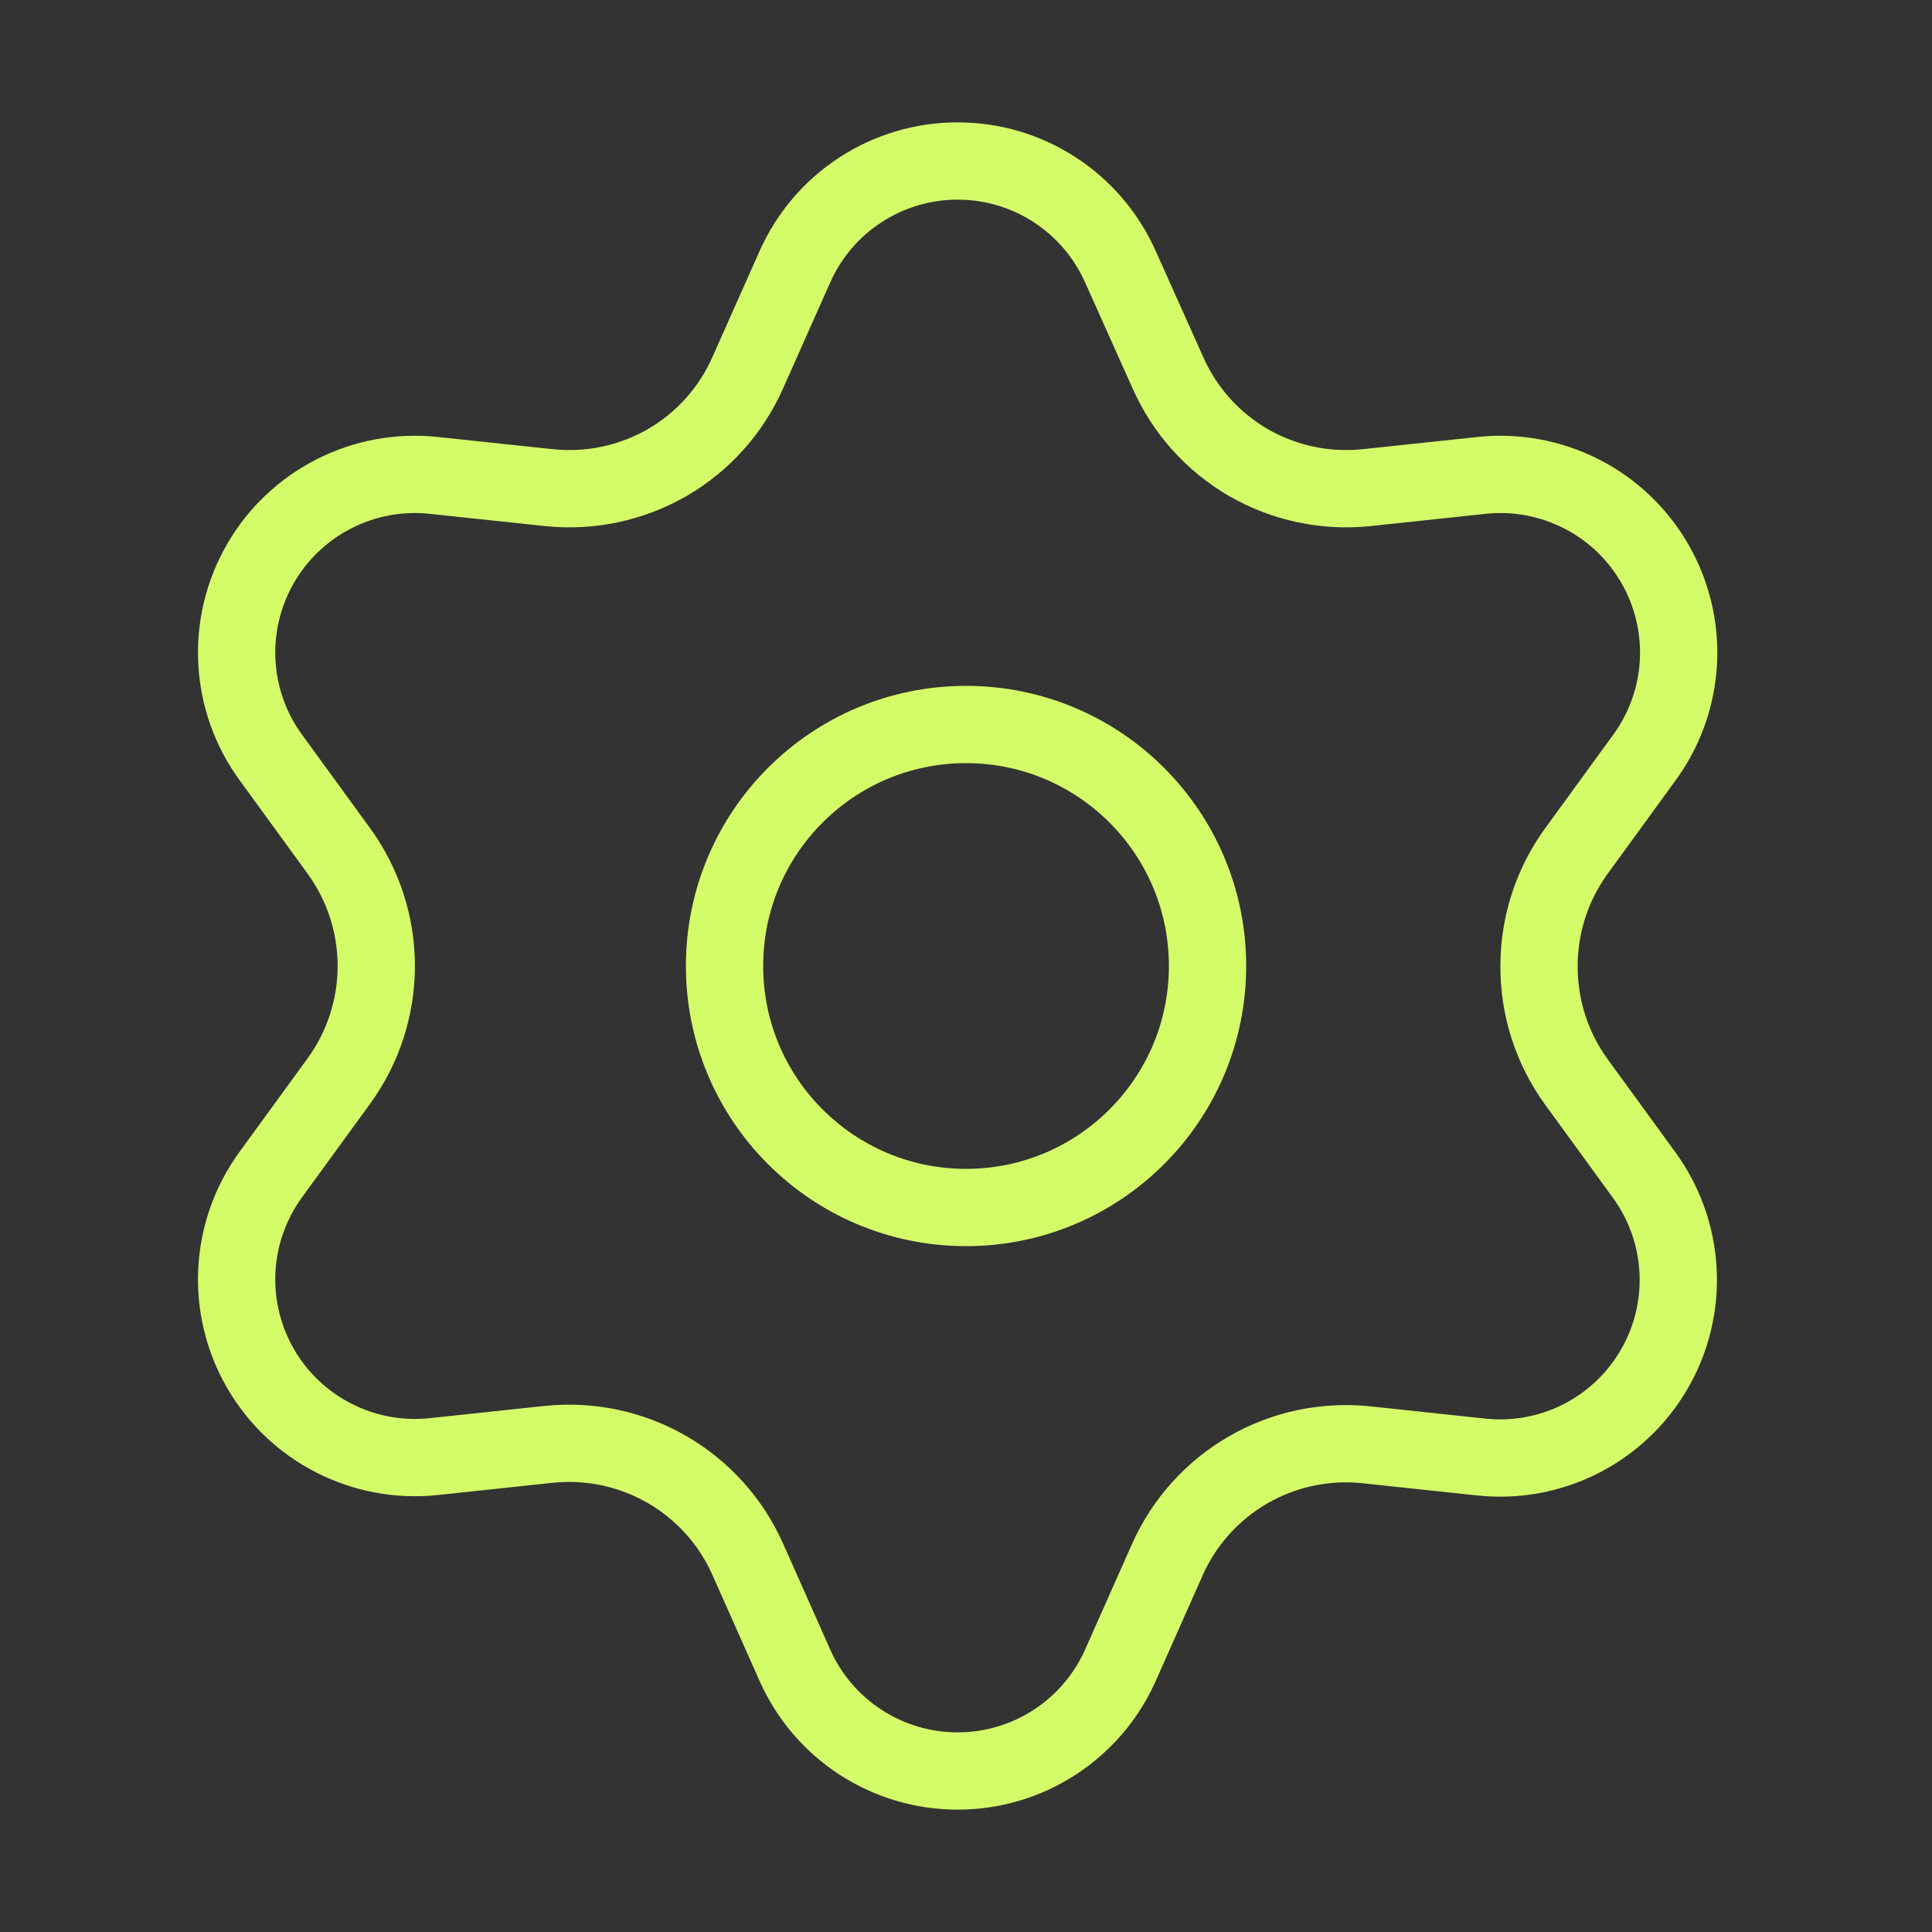
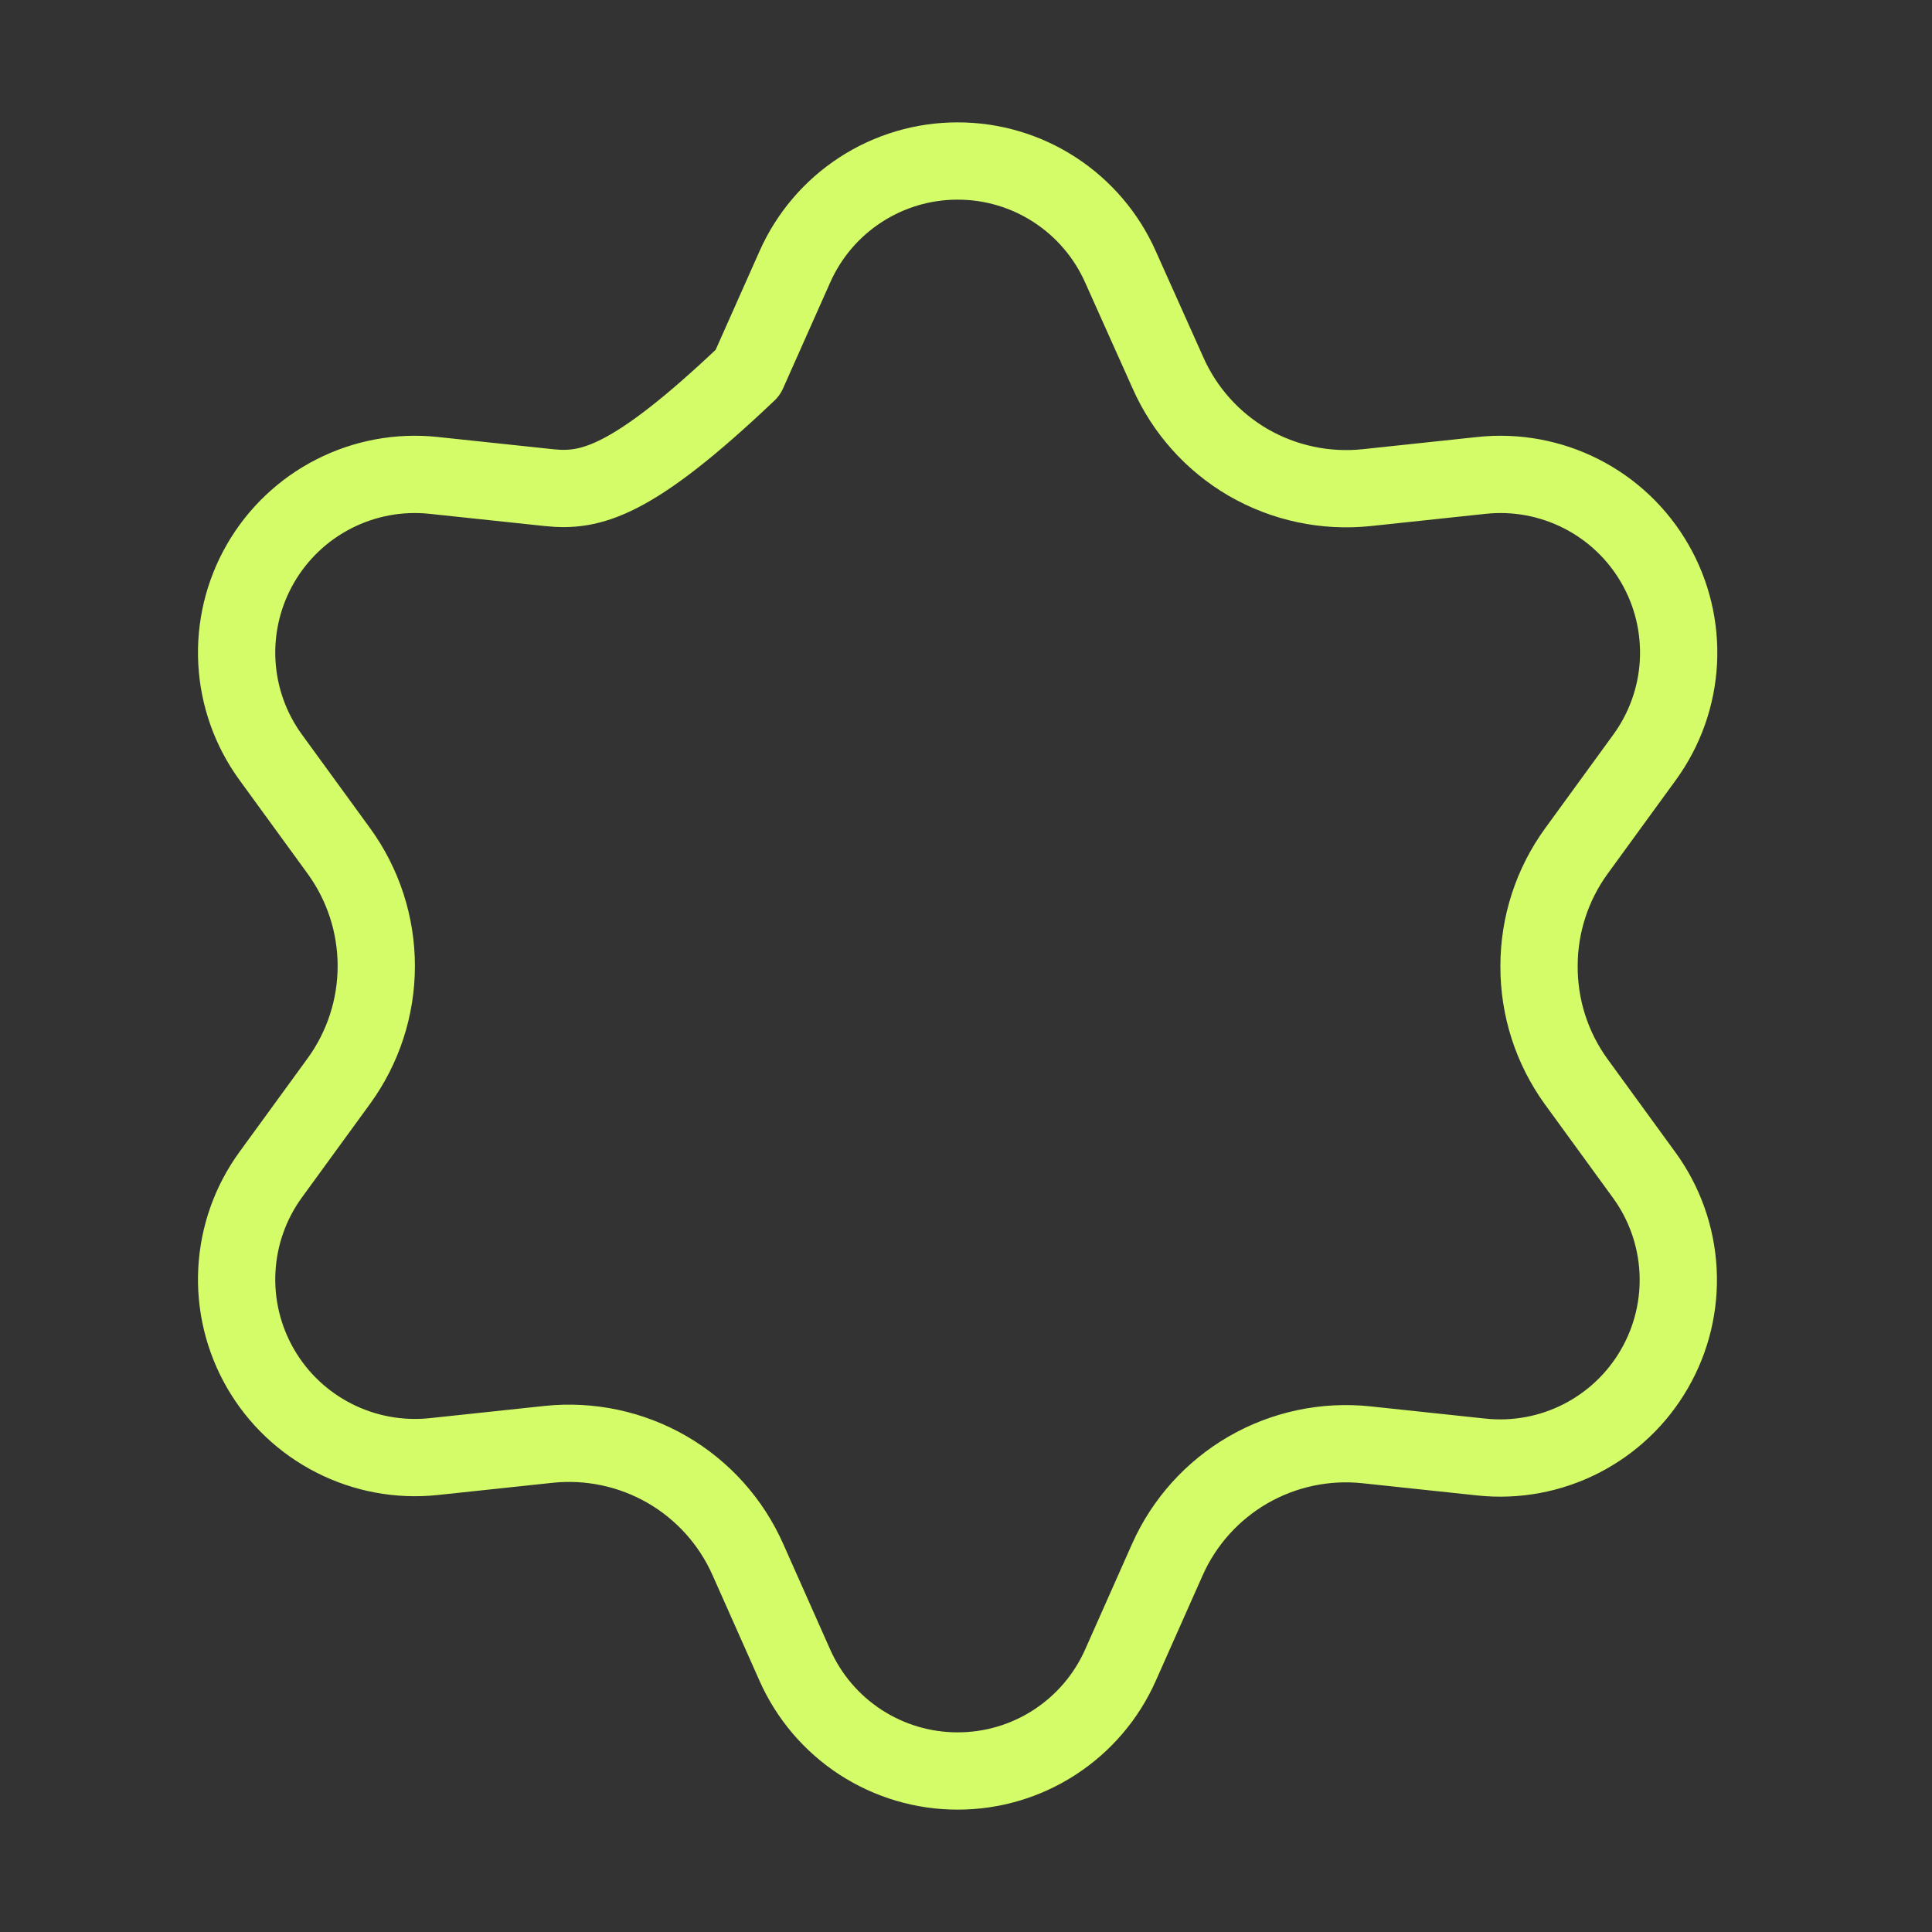
<svg xmlns="http://www.w3.org/2000/svg" width="50" height="50" viewBox="0 0 50 50" fill="none">
  <rect x="0" y="0" width="50" height="50" fill="#333333" stroke="none" />
-   <path d="M25.001 31.25C28.453 31.25 31.251 28.452 31.251 25C31.251 21.548 28.453 18.75 25.001 18.75C21.549 18.75 18.751 21.548 18.751 25C18.751 28.452 21.549 31.25 25.001 31.25Z" stroke="#D4FC68" stroke-width="2" stroke-linecap="round" stroke-linejoin="round" />
-   <path d="M19.353 40.356L20.571 43.095C20.933 43.91 21.523 44.603 22.271 45.089C23.019 45.575 23.892 45.834 24.784 45.833C25.676 45.834 26.549 45.575 27.296 45.089C28.044 44.603 28.635 43.91 28.997 43.095L30.214 40.356C30.648 39.385 31.377 38.575 32.298 38.042C33.224 37.507 34.296 37.279 35.36 37.391L38.339 37.708C39.226 37.802 40.121 37.637 40.916 37.232C41.71 36.827 42.371 36.201 42.816 35.428C43.263 34.656 43.475 33.771 43.428 32.881C43.381 31.991 43.077 31.133 42.552 30.412L40.788 27.988C40.16 27.119 39.825 26.073 39.83 25C39.83 23.93 40.169 22.888 40.798 22.023L42.562 19.599C43.086 18.879 43.391 18.021 43.438 17.131C43.484 16.24 43.272 15.355 42.825 14.583C42.38 13.811 41.72 13.184 40.925 12.78C40.13 12.375 39.235 12.209 38.349 12.303L35.37 12.62C34.306 12.732 33.233 12.504 32.307 11.97C31.384 11.434 30.655 10.62 30.224 9.643L28.997 6.905C28.635 6.09 28.044 5.397 27.296 4.911C26.549 4.425 25.676 4.166 24.784 4.167C23.892 4.166 23.019 4.425 22.271 4.911C21.523 5.397 20.933 6.09 20.571 6.905L19.353 9.643C18.922 10.62 18.193 11.434 17.27 11.97C16.343 12.504 15.271 12.732 14.207 12.62L11.219 12.303C10.332 12.209 9.437 12.375 8.643 12.78C7.848 13.184 7.188 13.811 6.742 14.583C6.296 15.355 6.083 16.24 6.13 17.131C6.177 18.021 6.481 18.879 7.006 19.599L8.77 22.023C9.399 22.888 9.738 23.93 9.738 25C9.738 26.07 9.399 27.112 8.77 27.977L7.006 30.4C6.481 31.121 6.177 31.979 6.13 32.869C6.083 33.76 6.296 34.645 6.742 35.417C7.188 36.189 7.848 36.815 8.643 37.219C9.438 37.624 10.332 37.79 11.219 37.697L14.198 37.38C15.262 37.268 16.334 37.496 17.261 38.03C18.187 38.565 18.919 39.379 19.353 40.356Z" stroke="#D4FC68" stroke-width="2" stroke-linecap="round" stroke-linejoin="round" />
+   <path d="M19.353 40.356L20.571 43.095C20.933 43.91 21.523 44.603 22.271 45.089C23.019 45.575 23.892 45.834 24.784 45.833C25.676 45.834 26.549 45.575 27.296 45.089C28.044 44.603 28.635 43.91 28.997 43.095L30.214 40.356C30.648 39.385 31.377 38.575 32.298 38.042C33.224 37.507 34.296 37.279 35.36 37.391L38.339 37.708C39.226 37.802 40.121 37.637 40.916 37.232C41.71 36.827 42.371 36.201 42.816 35.428C43.263 34.656 43.475 33.771 43.428 32.881C43.381 31.991 43.077 31.133 42.552 30.412L40.788 27.988C40.16 27.119 39.825 26.073 39.83 25C39.83 23.93 40.169 22.888 40.798 22.023L42.562 19.599C43.086 18.879 43.391 18.021 43.438 17.131C43.484 16.24 43.272 15.355 42.825 14.583C42.38 13.811 41.72 13.184 40.925 12.78C40.13 12.375 39.235 12.209 38.349 12.303L35.37 12.62C34.306 12.732 33.233 12.504 32.307 11.97C31.384 11.434 30.655 10.62 30.224 9.643L28.997 6.905C28.635 6.09 28.044 5.397 27.296 4.911C26.549 4.425 25.676 4.166 24.784 4.167C23.892 4.166 23.019 4.425 22.271 4.911C21.523 5.397 20.933 6.09 20.571 6.905L19.353 9.643C16.343 12.504 15.271 12.732 14.207 12.62L11.219 12.303C10.332 12.209 9.437 12.375 8.643 12.78C7.848 13.184 7.188 13.811 6.742 14.583C6.296 15.355 6.083 16.24 6.13 17.131C6.177 18.021 6.481 18.879 7.006 19.599L8.77 22.023C9.399 22.888 9.738 23.93 9.738 25C9.738 26.07 9.399 27.112 8.77 27.977L7.006 30.4C6.481 31.121 6.177 31.979 6.13 32.869C6.083 33.76 6.296 34.645 6.742 35.417C7.188 36.189 7.848 36.815 8.643 37.219C9.438 37.624 10.332 37.79 11.219 37.697L14.198 37.38C15.262 37.268 16.334 37.496 17.261 38.03C18.187 38.565 18.919 39.379 19.353 40.356Z" stroke="#D4FC68" stroke-width="2" stroke-linecap="round" stroke-linejoin="round" />
</svg>